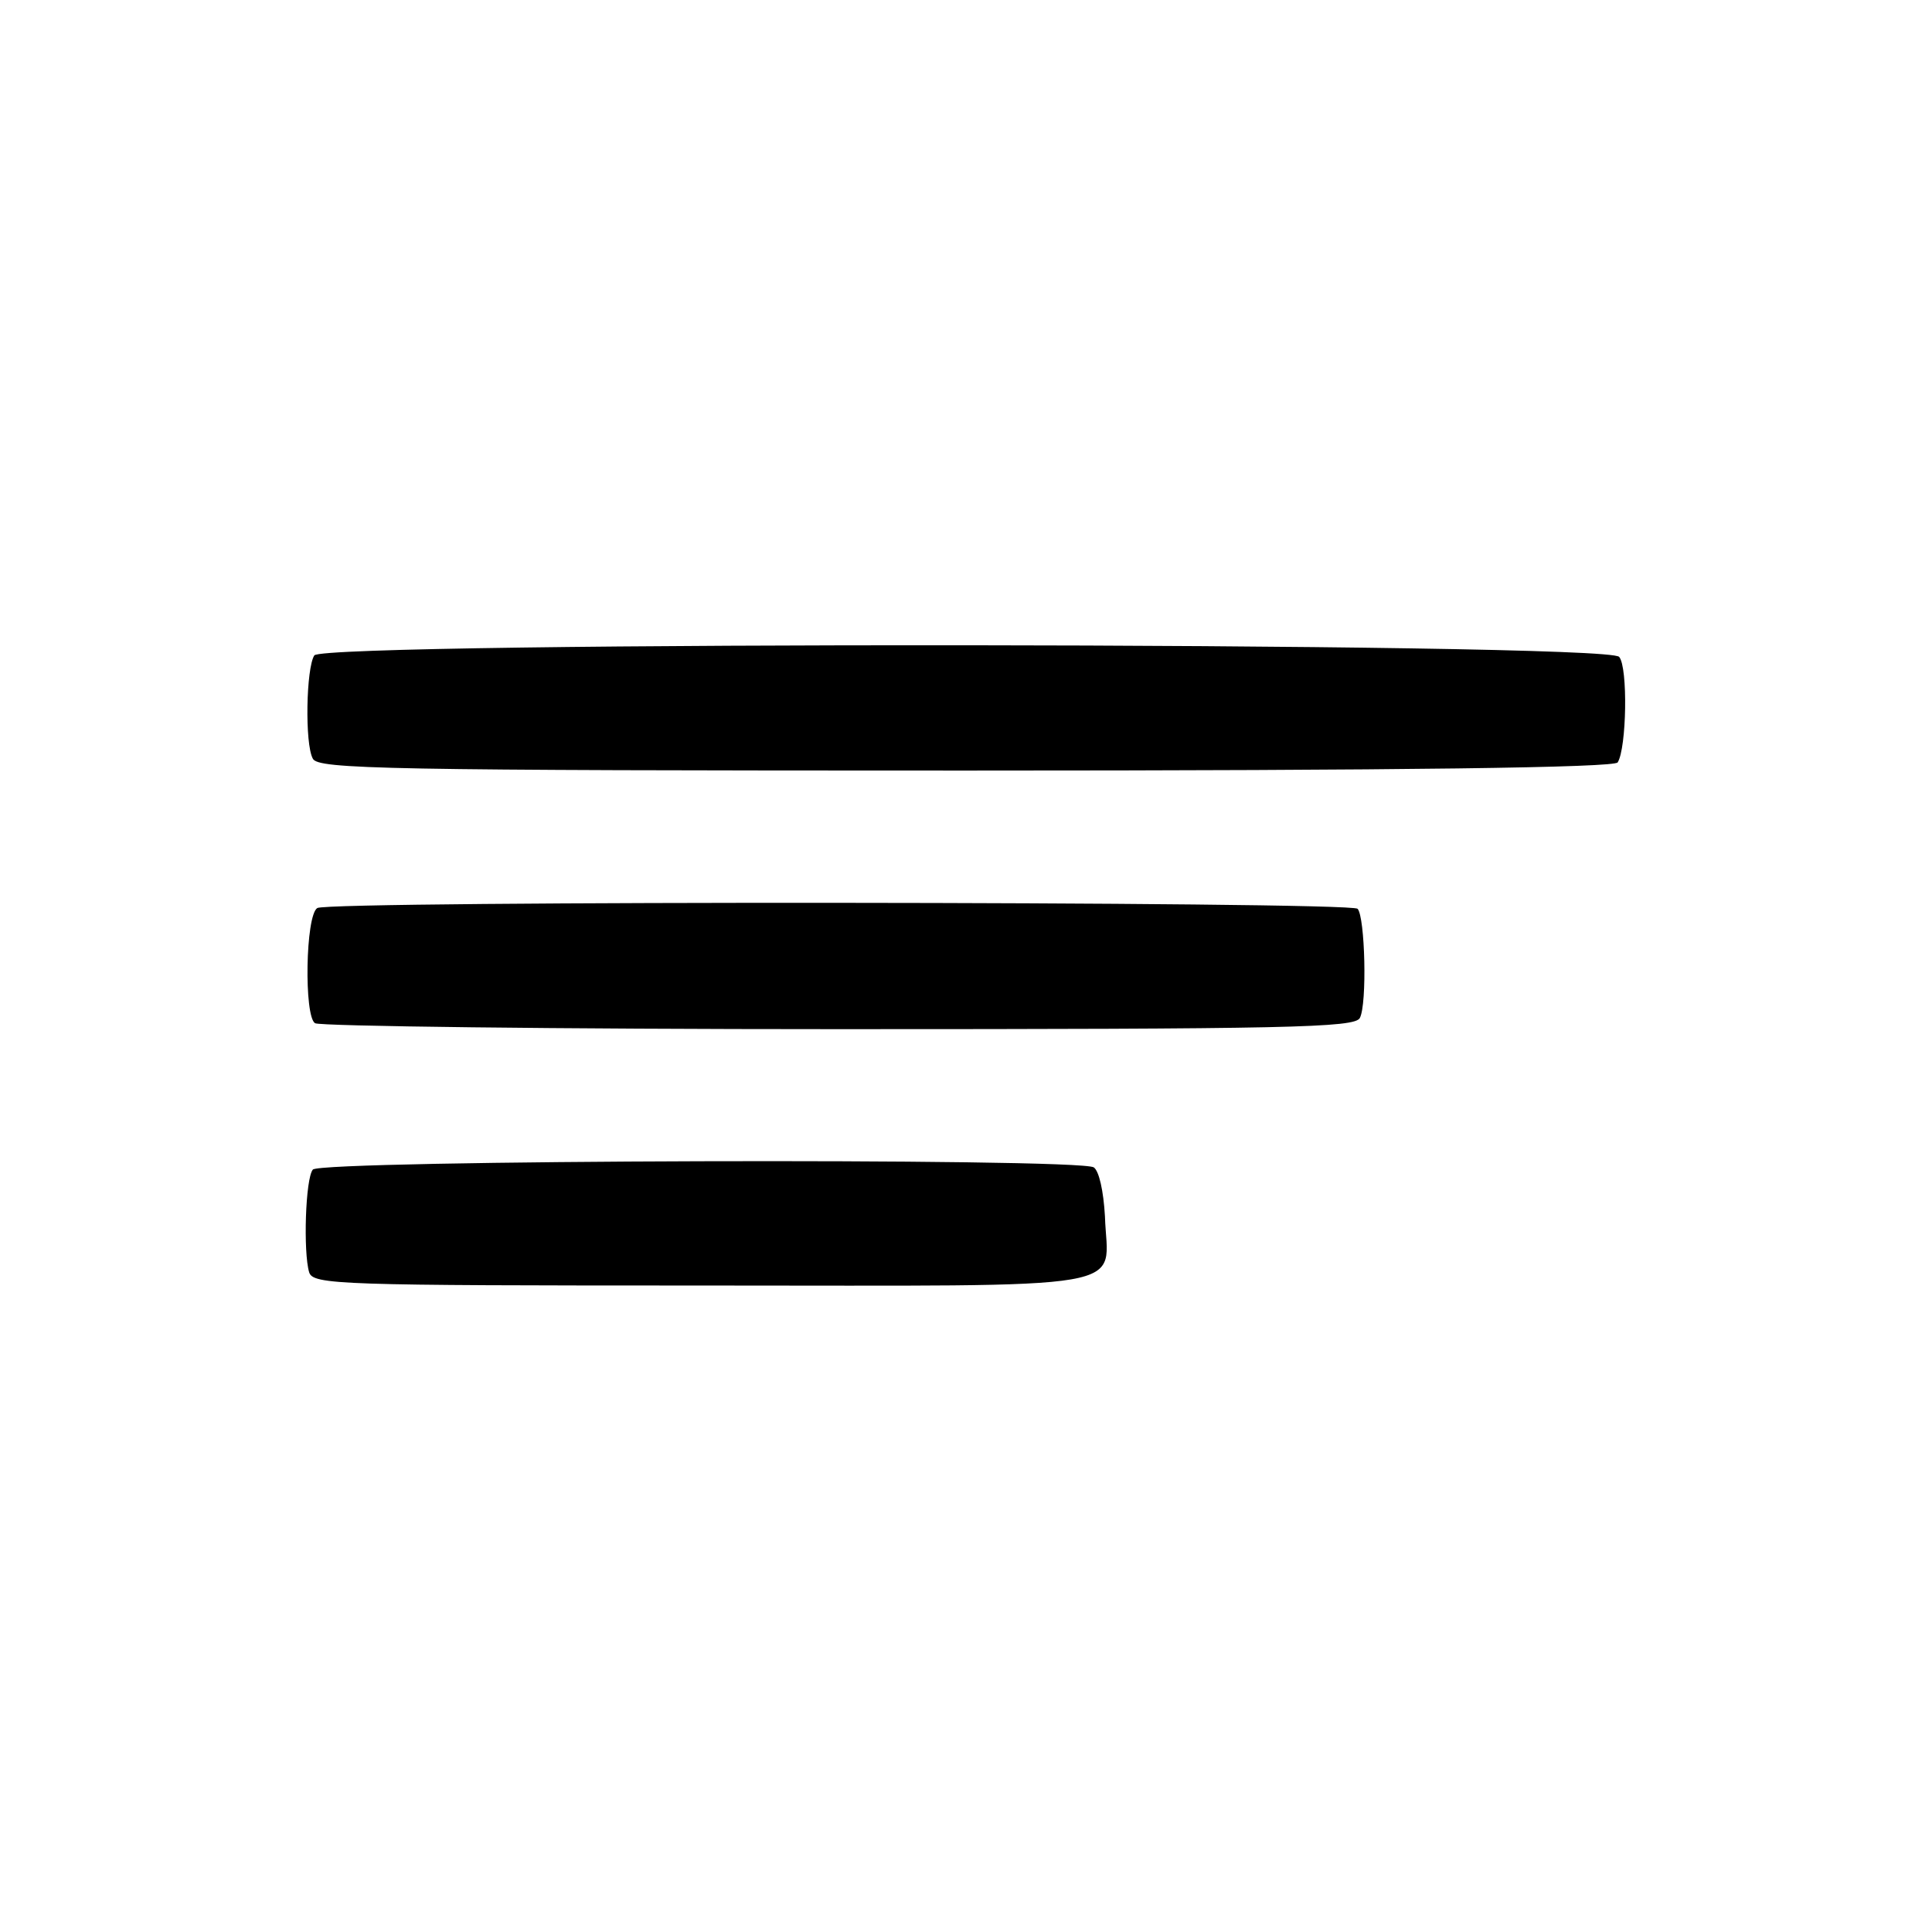
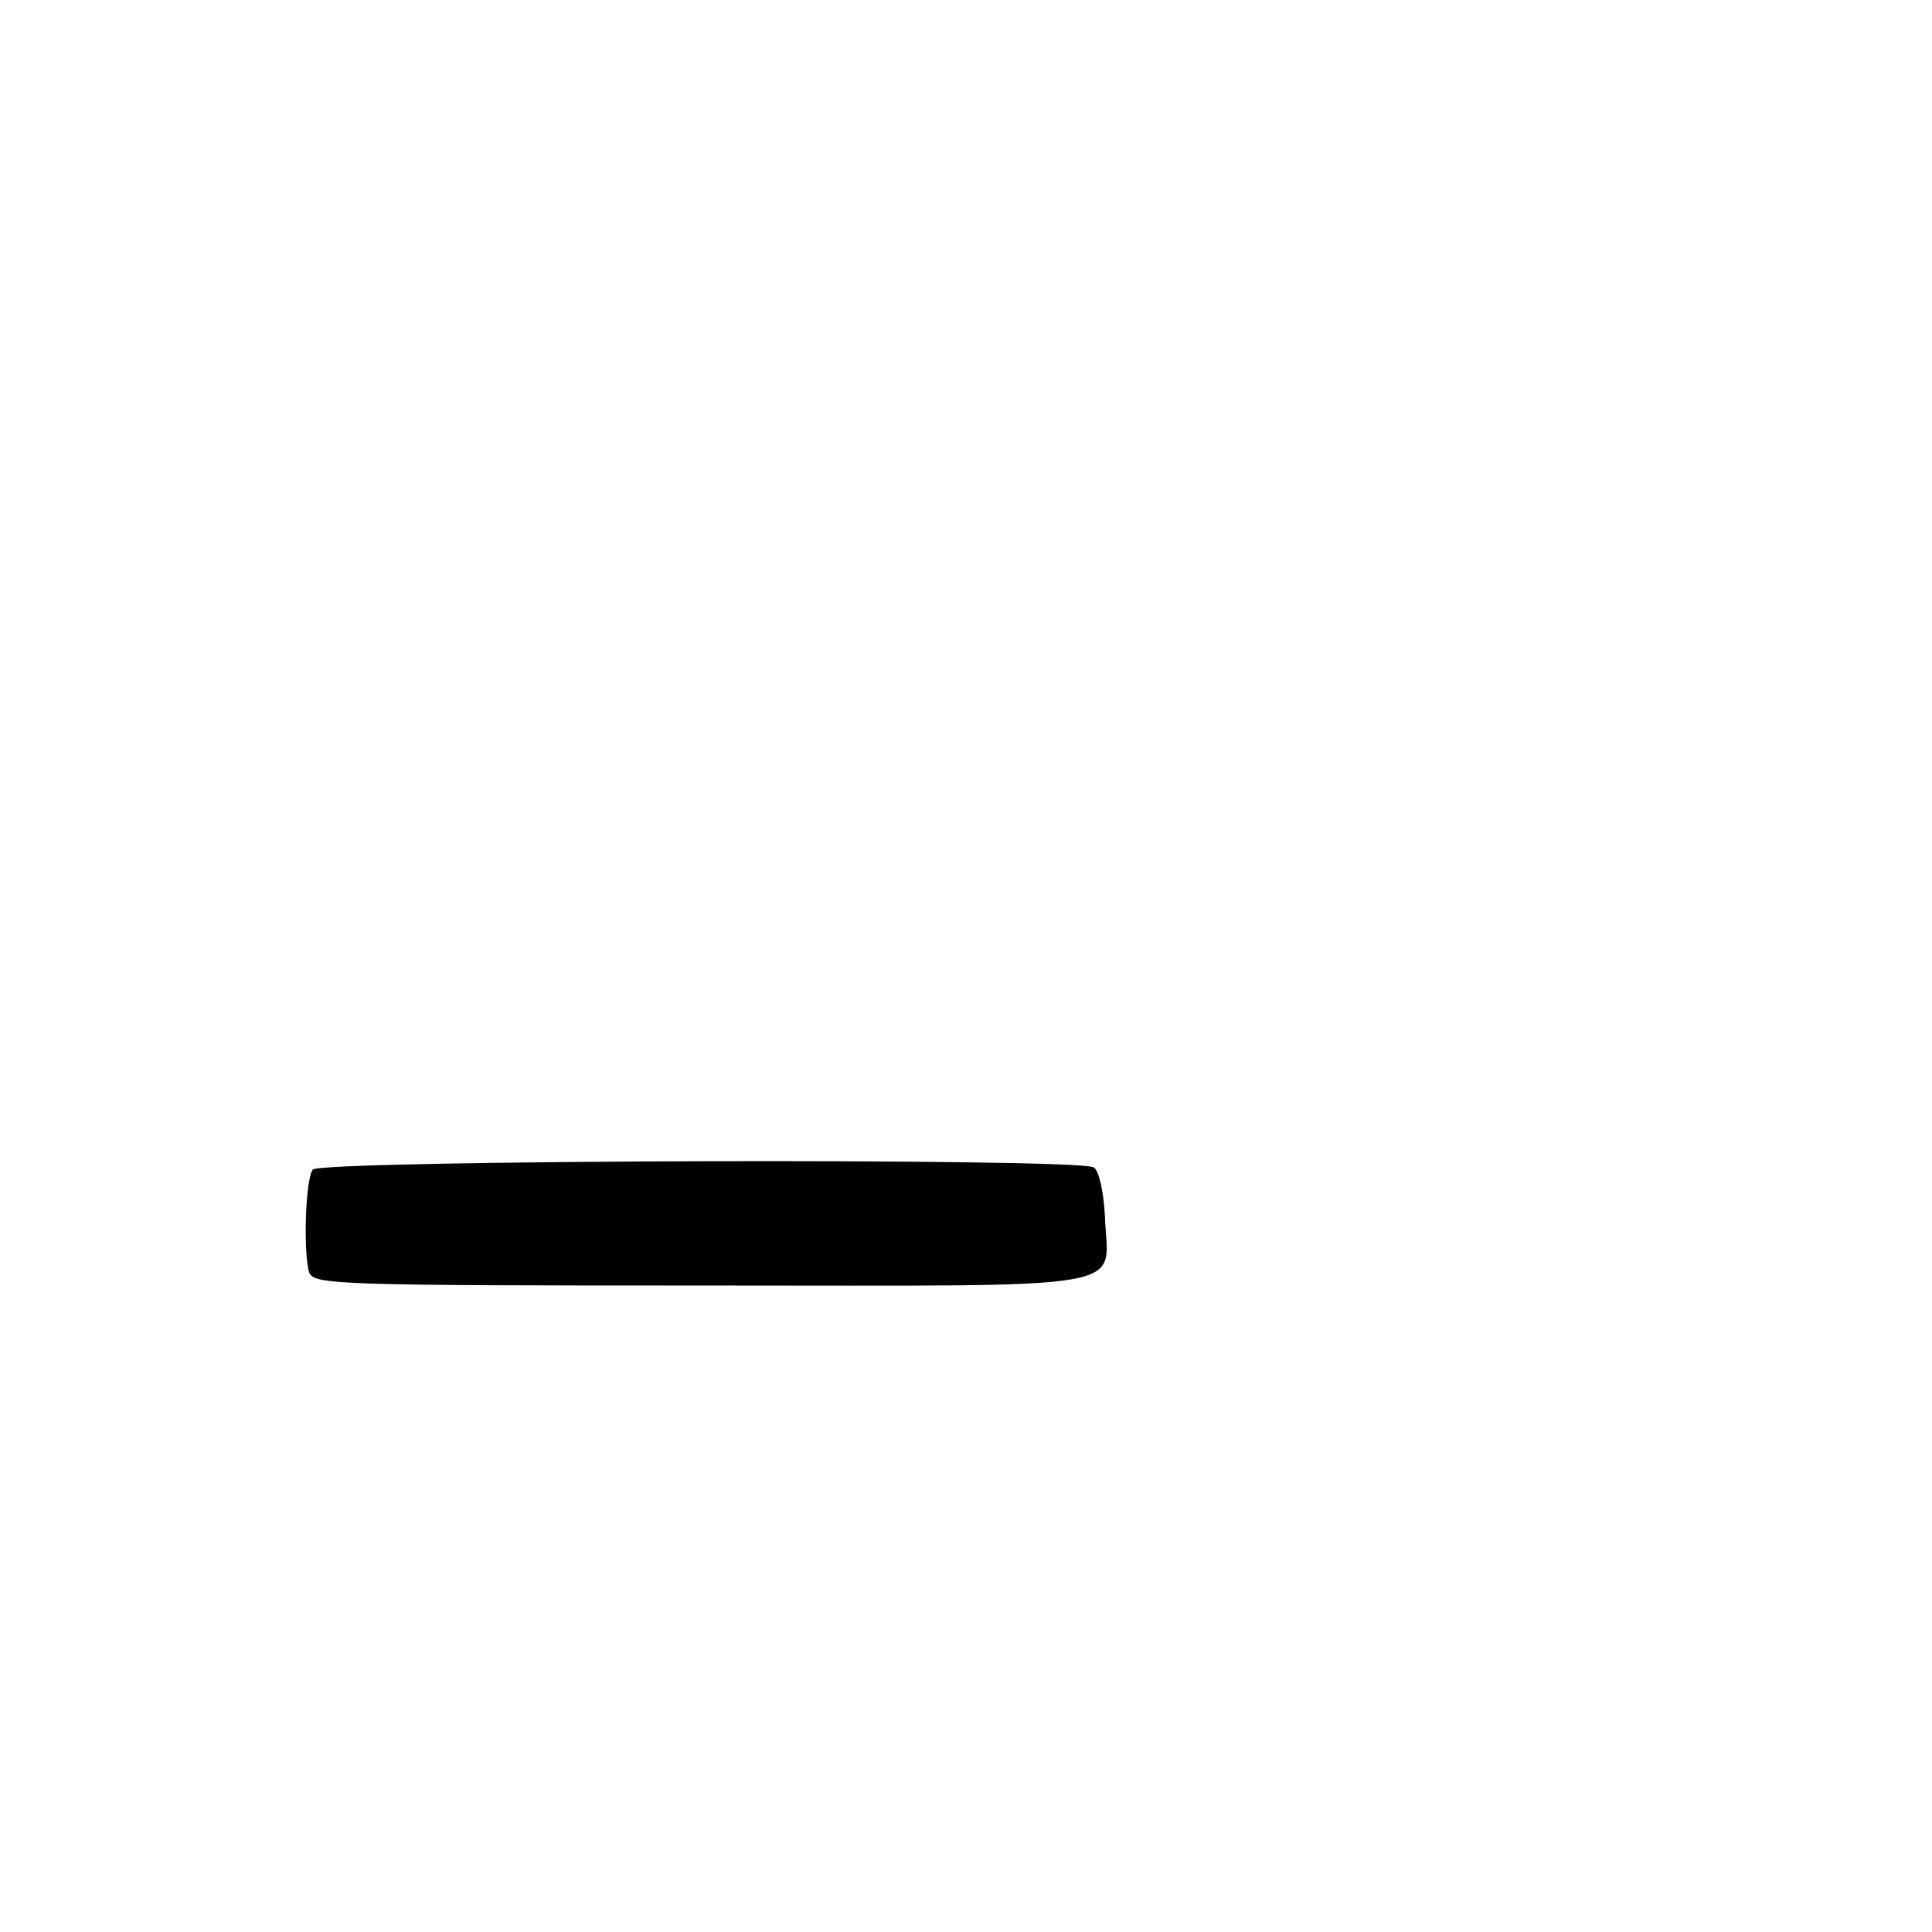
<svg xmlns="http://www.w3.org/2000/svg" version="1.0" width="260pt" height="260pt" viewBox="0 0 260 260" preserveAspectRatio="xMidYMid meet">
  <g transform="translate(0,260) scale(0.1,-0.1)" fill="#000000" stroke="none">
-     <path d="M423 1718 c-11 -17 -13 -119 -2 -139 7 -14 94 -16 879 -16 597 0 873 4 877 11 12 19 14 128 2 142 -16 20 -1743 21 -1756 2z" />
-     <path d="M427 1378 c-16 -10 -18 -146 -3 -155 6 -4 323 -8 704 -8 608 0 695 2 702 15 10 19 7 136 -3 147 -10 10 -1384 11 -1400 1z" />
-     <path d="M421 1026 c-10 -12 -13 -111 -5 -138 5 -17 39 -18 529 -18 598 0 545 -9 542 93 -2 35 -8 61 -15 66 -21 13 -1041 10 -1051 -3z" />
+     <path d="M421 1026 c-10 -12 -13 -111 -5 -138 5 -17 39 -18 529 -18 598 0 545 -9 542 93 -2 35 -8 61 -15 66 -21 13 -1041 10 -1051 -3" />
  </g>
</svg>